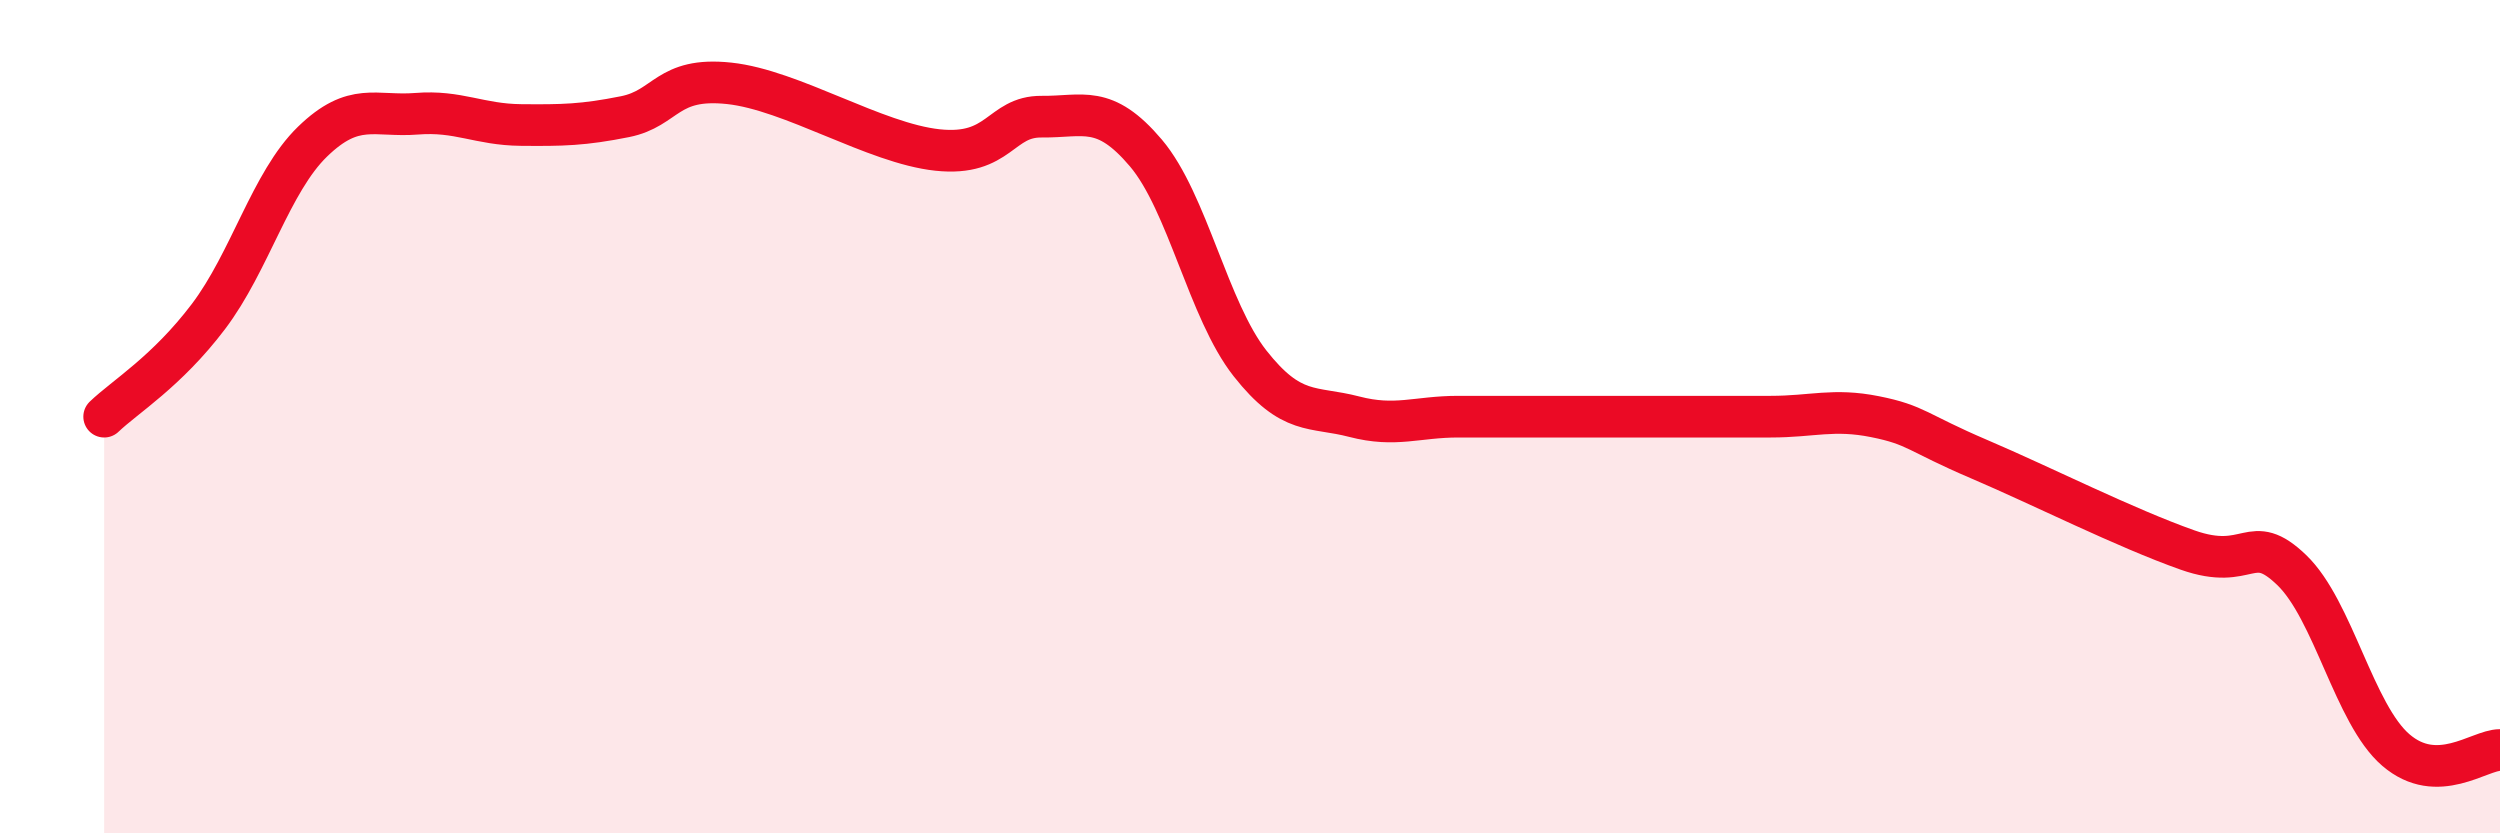
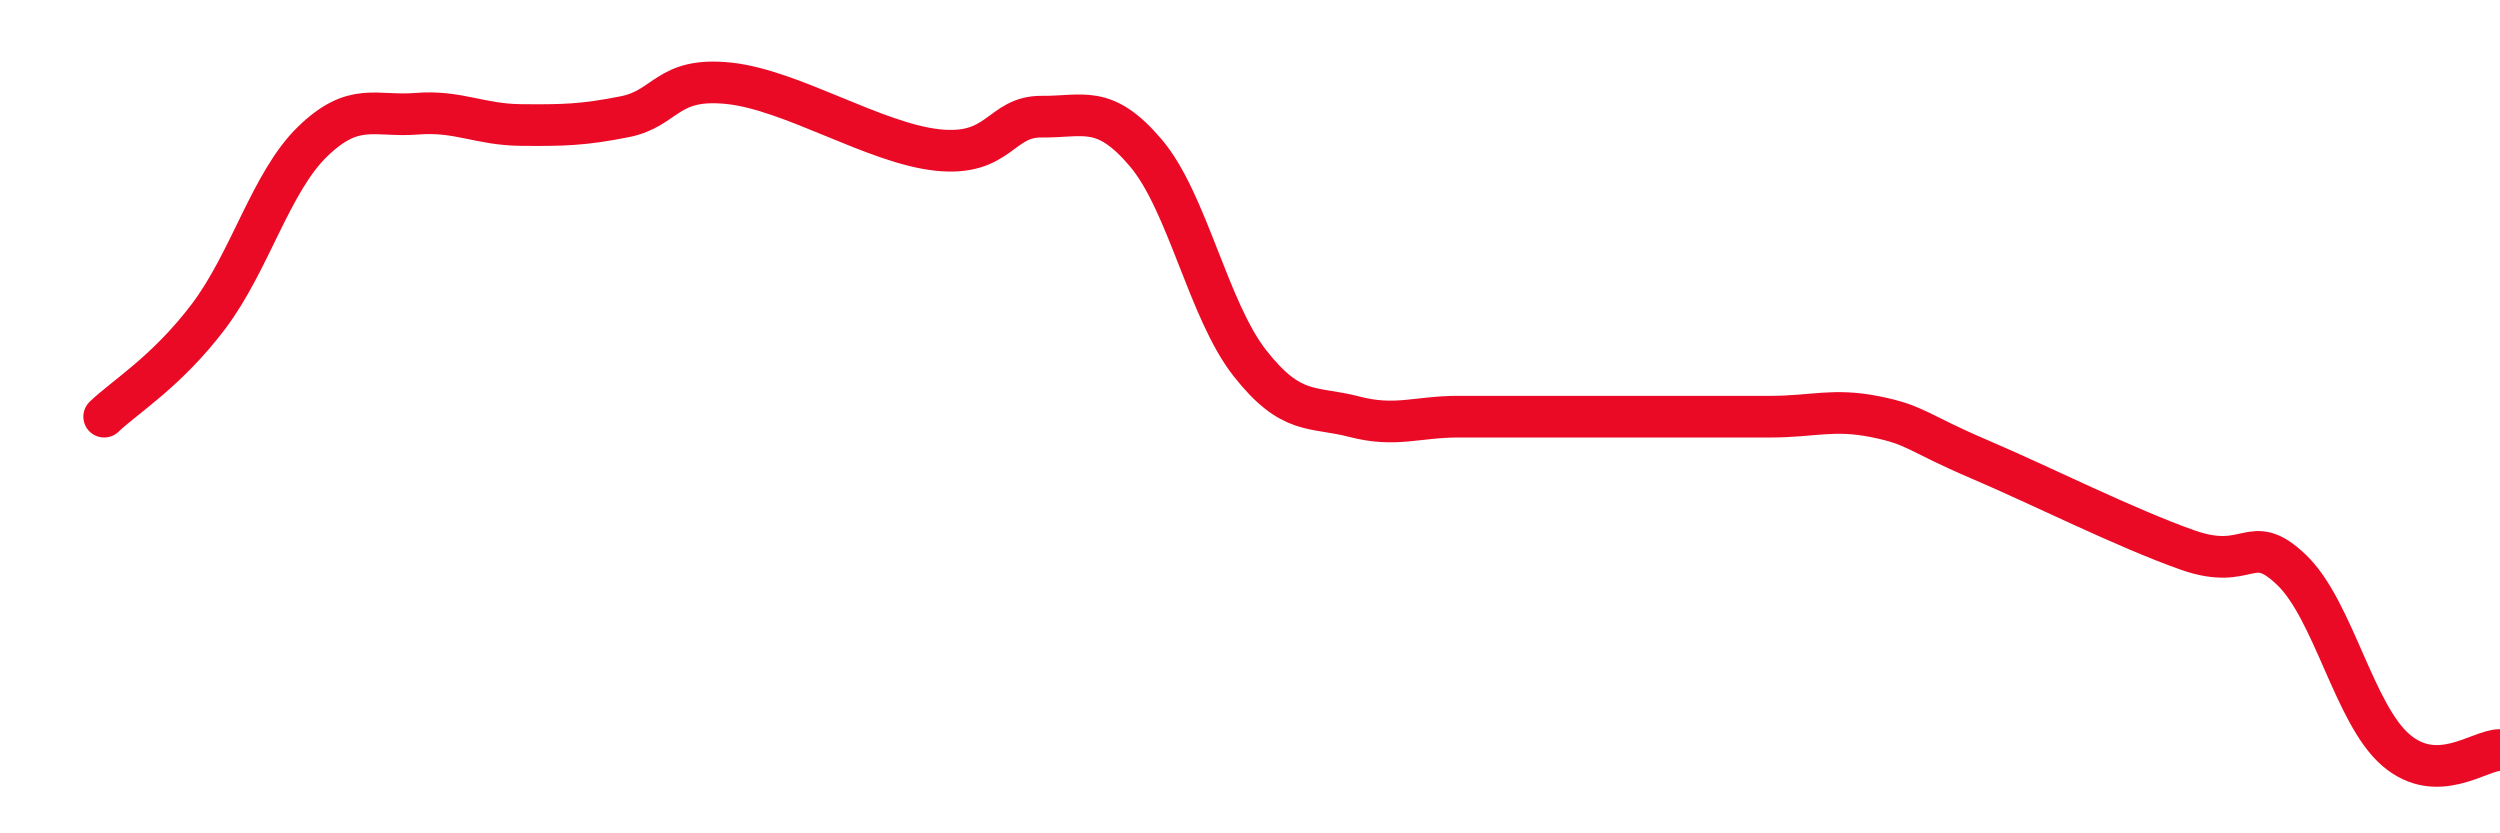
<svg xmlns="http://www.w3.org/2000/svg" width="60" height="20" viewBox="0 0 60 20">
-   <path d="M 2.5,10 C 3,9.52 4,8.92 5,7.6 C 6,6.28 6.5,4.37 7.5,3.4 C 8.5,2.43 9,2.81 10,2.73 C 11,2.65 11.5,2.99 12.5,3 C 13.5,3.01 14,3 15,2.8 C 16,2.6 16,1.84 17.5,2 C 19,2.16 21,3.44 22.5,3.6 C 24,3.76 24,2.79 25,2.8 C 26,2.81 26.5,2.49 27.5,3.67 C 28.5,4.85 29,7.45 30,8.72 C 31,9.99 31.5,9.74 32.5,10 C 33.5,10.26 34,10 35,10 C 36,10 36.5,10 37.5,10 C 38.5,10 39,10 40,10 C 41,10 41.5,10 42.5,10 C 43.5,10 44,9.8 45,10 C 46,10.2 46,10.38 47.5,11.02 C 49,11.66 51,12.67 52.5,13.2 C 54,13.73 54,12.72 55,13.68 C 56,14.64 56.5,17.14 57.5,18 C 58.5,18.86 59.5,18 60,18L60 20L2.5 20Z" fill="#EB0A25" opacity="0.1" stroke-linecap="round" stroke-linejoin="round" />
  <path d="M 2.5,10 C 3,9.52 4,8.92 5,7.6 C 6,6.28 6.5,4.37 7.5,3.4 C 8.5,2.43 9,2.81 10,2.73 C 11,2.65 11.5,2.99 12.5,3 C 13.5,3.01 14,3 15,2.8 C 16,2.6 16,1.84 17.5,2 C 19,2.16 21,3.44 22.5,3.6 C 24,3.76 24,2.79 25,2.8 C 26,2.81 26.5,2.49 27.5,3.67 C 28.5,4.85 29,7.45 30,8.72 C 31,9.99 31.5,9.74 32.5,10 C 33.5,10.26 34,10 35,10 C 36,10 36.5,10 37.5,10 C 38.5,10 39,10 40,10 C 41,10 41.5,10 42.5,10 C 43.5,10 44,9.8 45,10 C 46,10.2 46,10.38 47.5,11.02 C 49,11.66 51,12.67 52.5,13.2 C 54,13.73 54,12.72 55,13.68 C 56,14.64 56.5,17.14 57.5,18 C 58.5,18.86 59.5,18 60,18" stroke="#EB0A25" stroke-width="1" fill="none" stroke-linecap="round" stroke-linejoin="round" />
</svg>